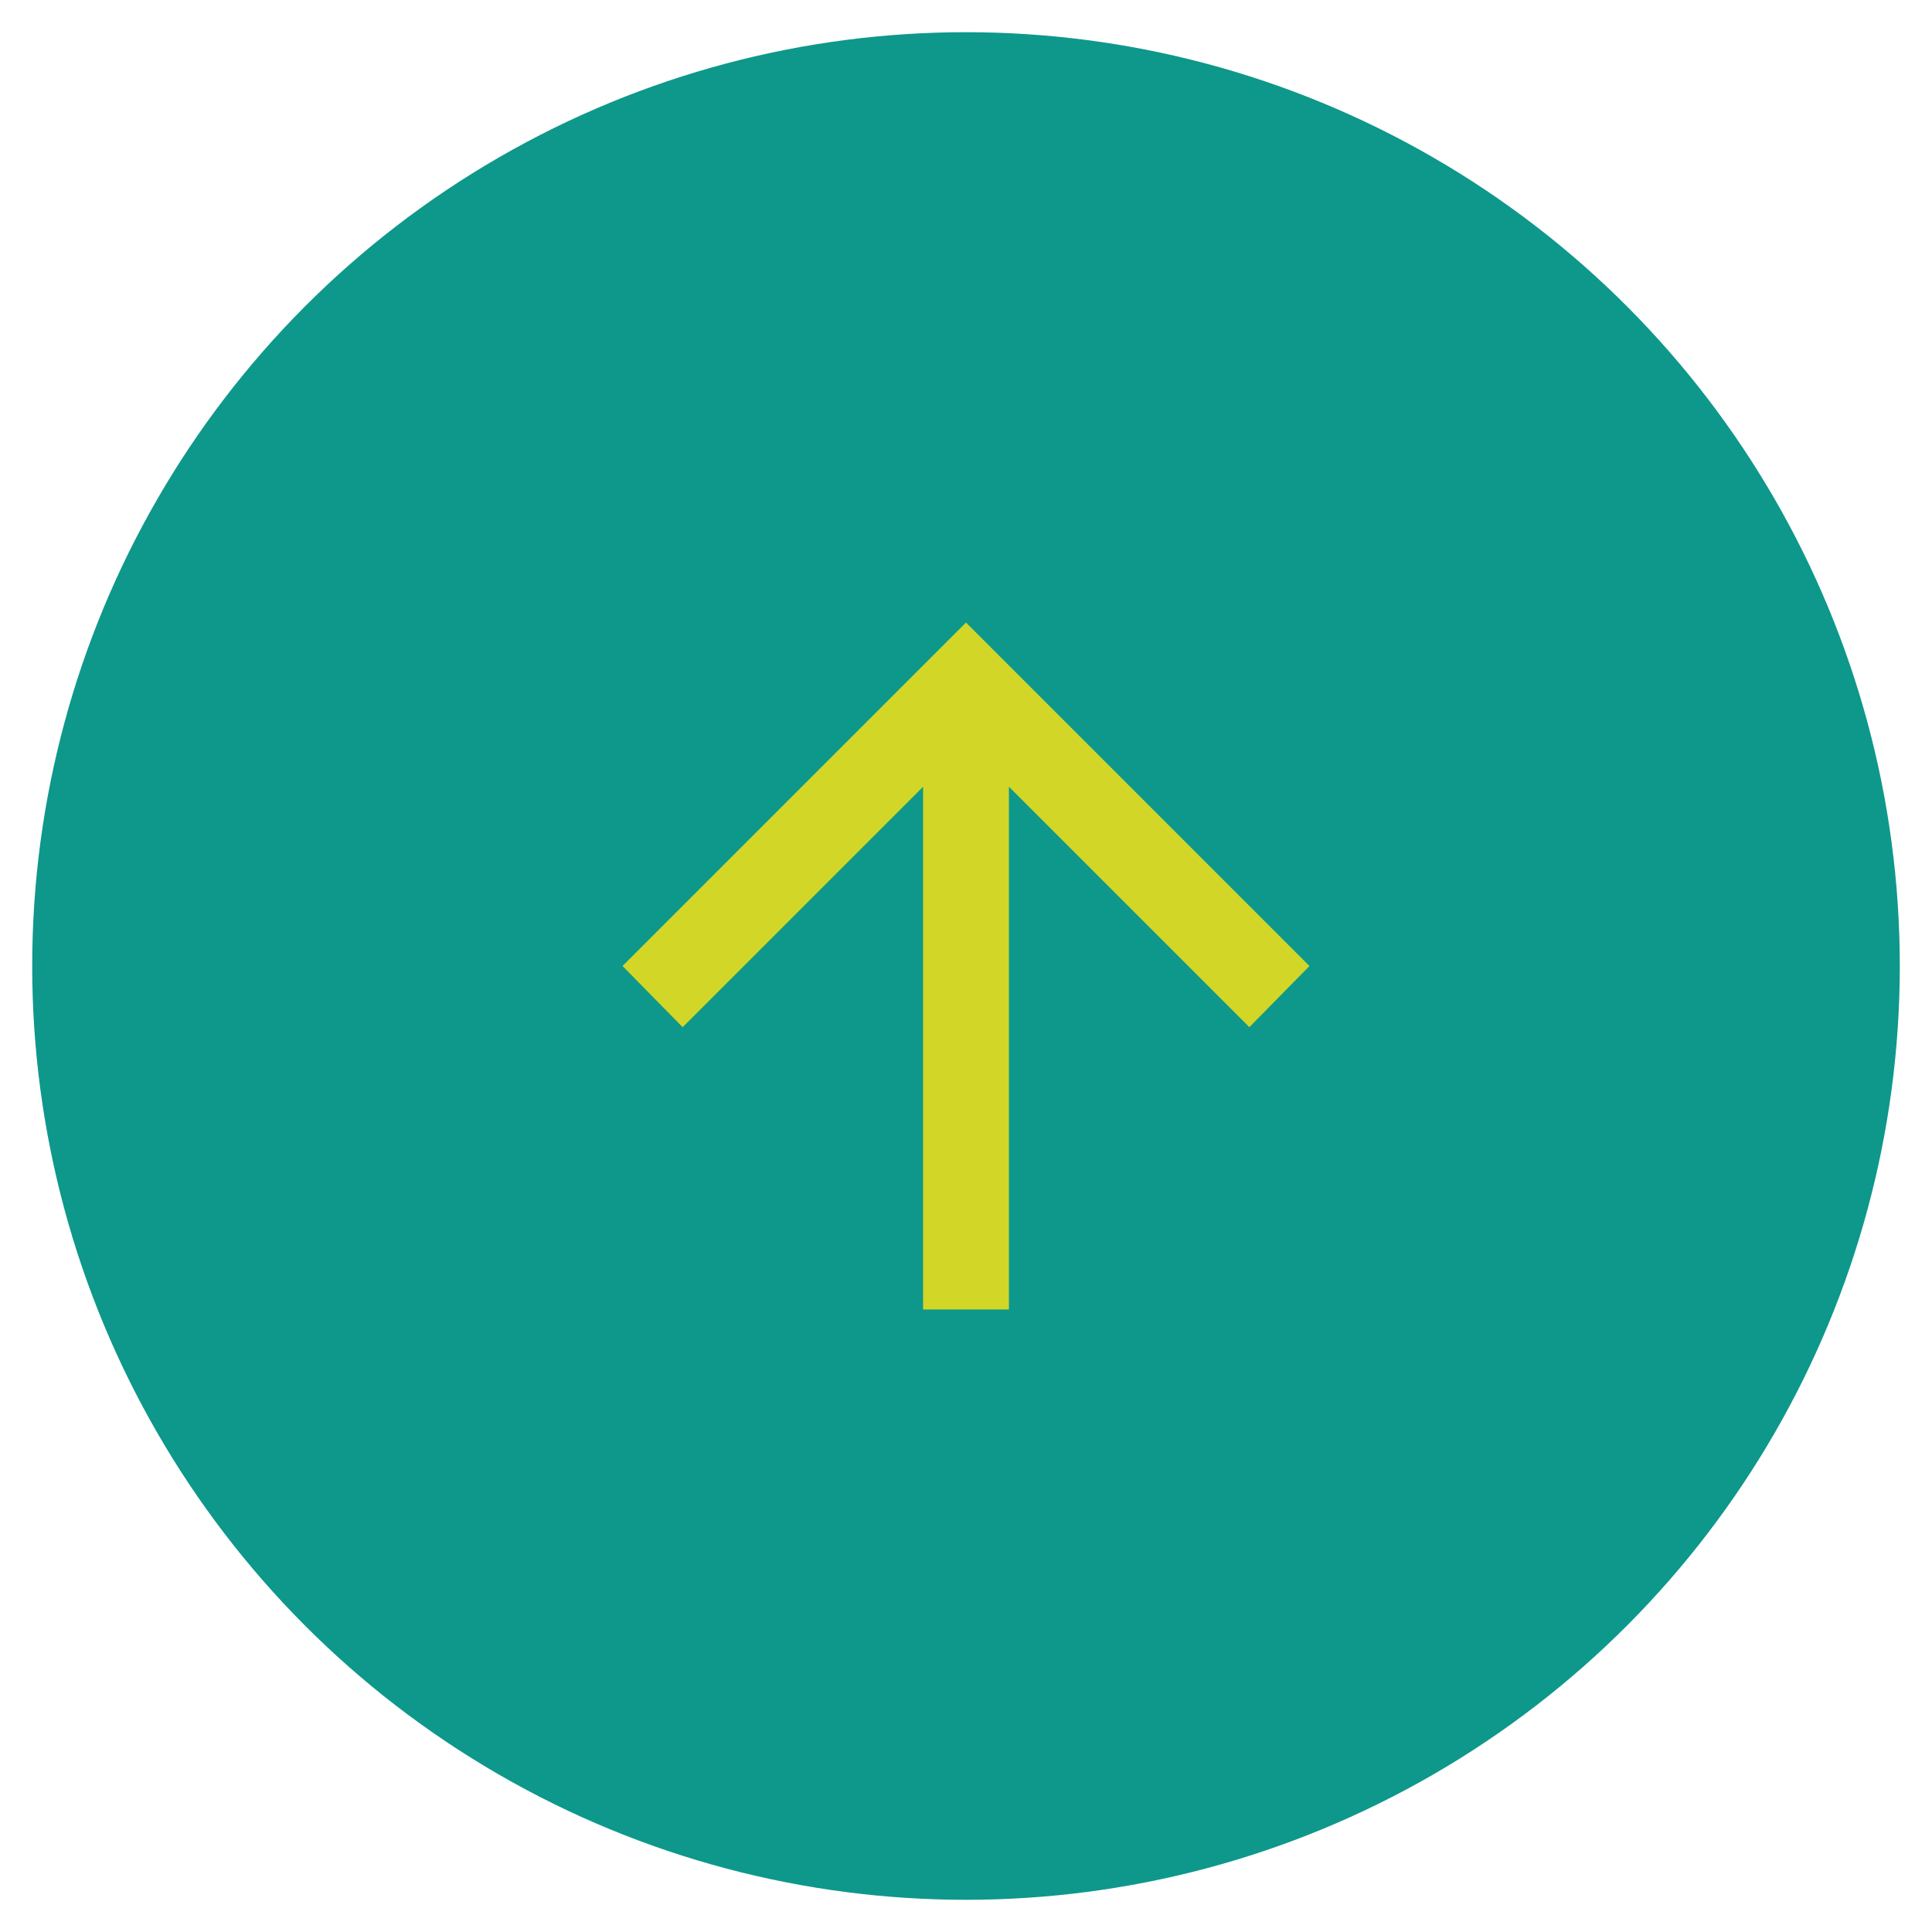
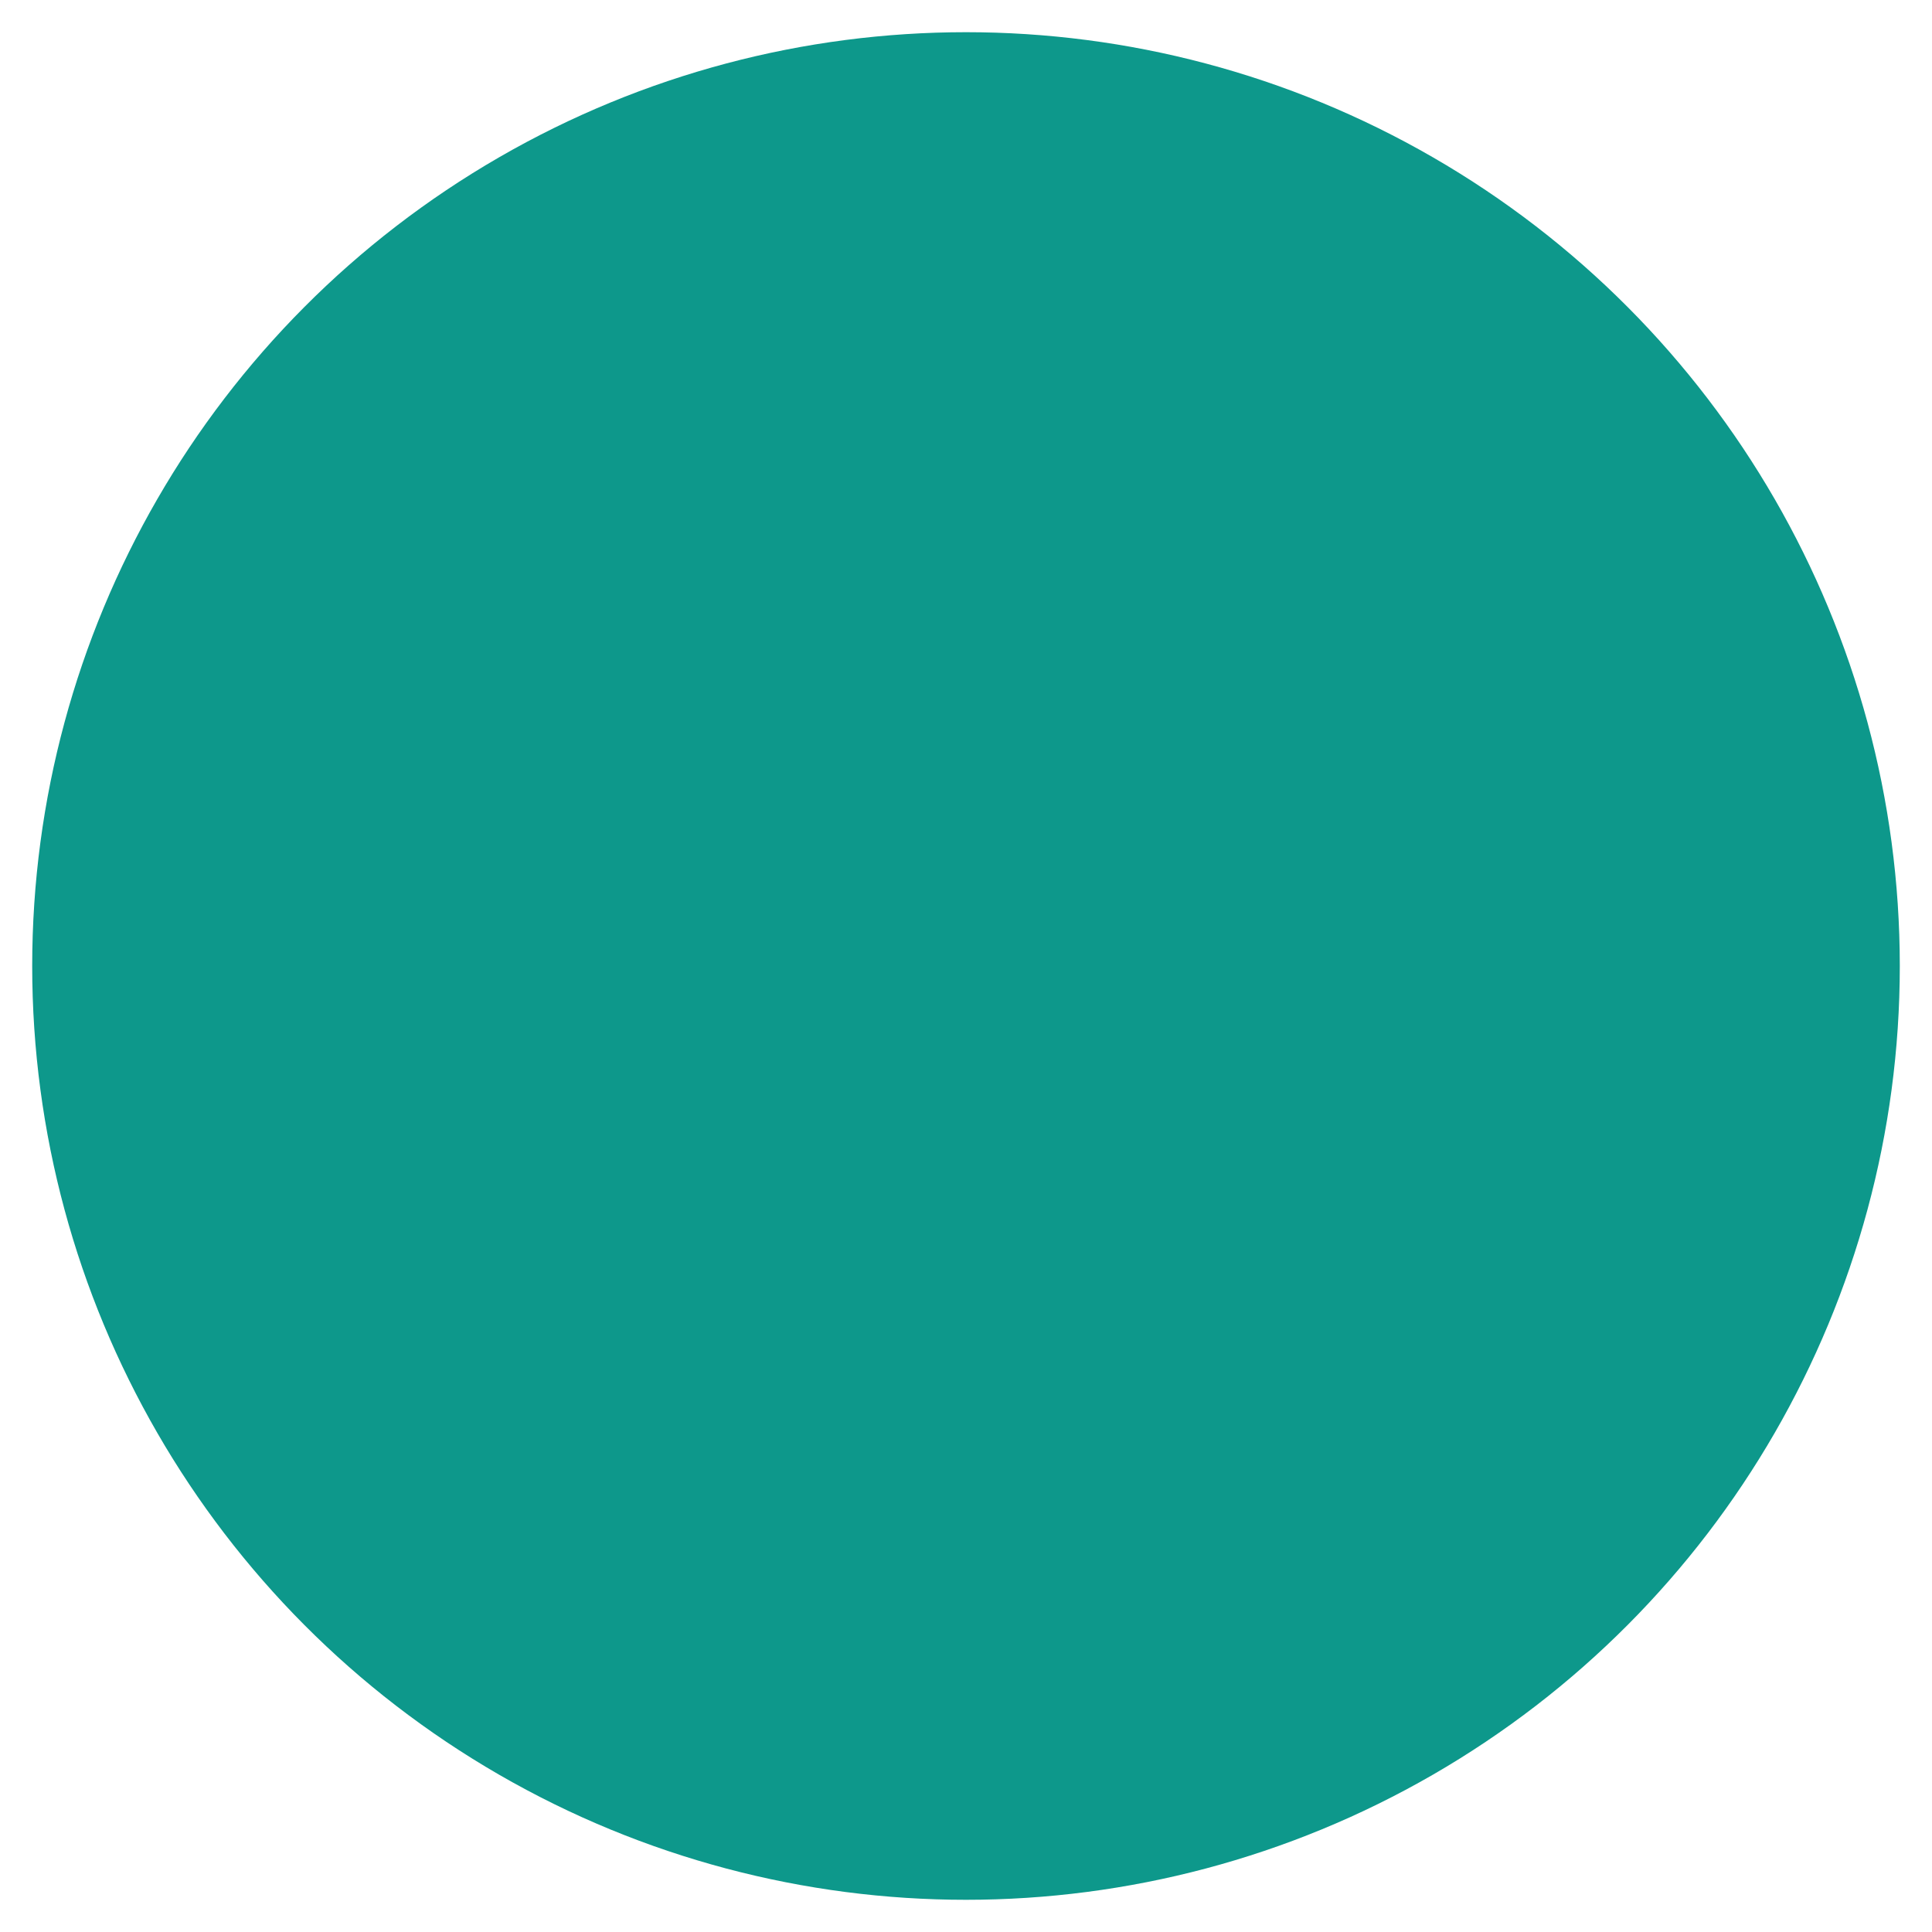
<svg xmlns="http://www.w3.org/2000/svg" fill="none" viewBox="89 0 60 58" height="58" width="58">
  <circle fill="#0D988B" r="29" cy="29" cx="119" />
  <mask height="32" width="32" y="13" x="103" maskUnits="userSpaceOnUse" style="mask-type:alpha" id="a">
    <path d="M103 13h32v32h-32z" fill="#D9D9D9" />
  </mask>
  <g mask="url(#a)">
-     <path fill="#D2D627" d="M117.667 39.667V23.433L110.2 30.9l-1.867-1.9L119 18.333 129.667 29l-1.867 1.9-7.467-7.467v16.234z" />
-   </g>
+     </g>
</svg>